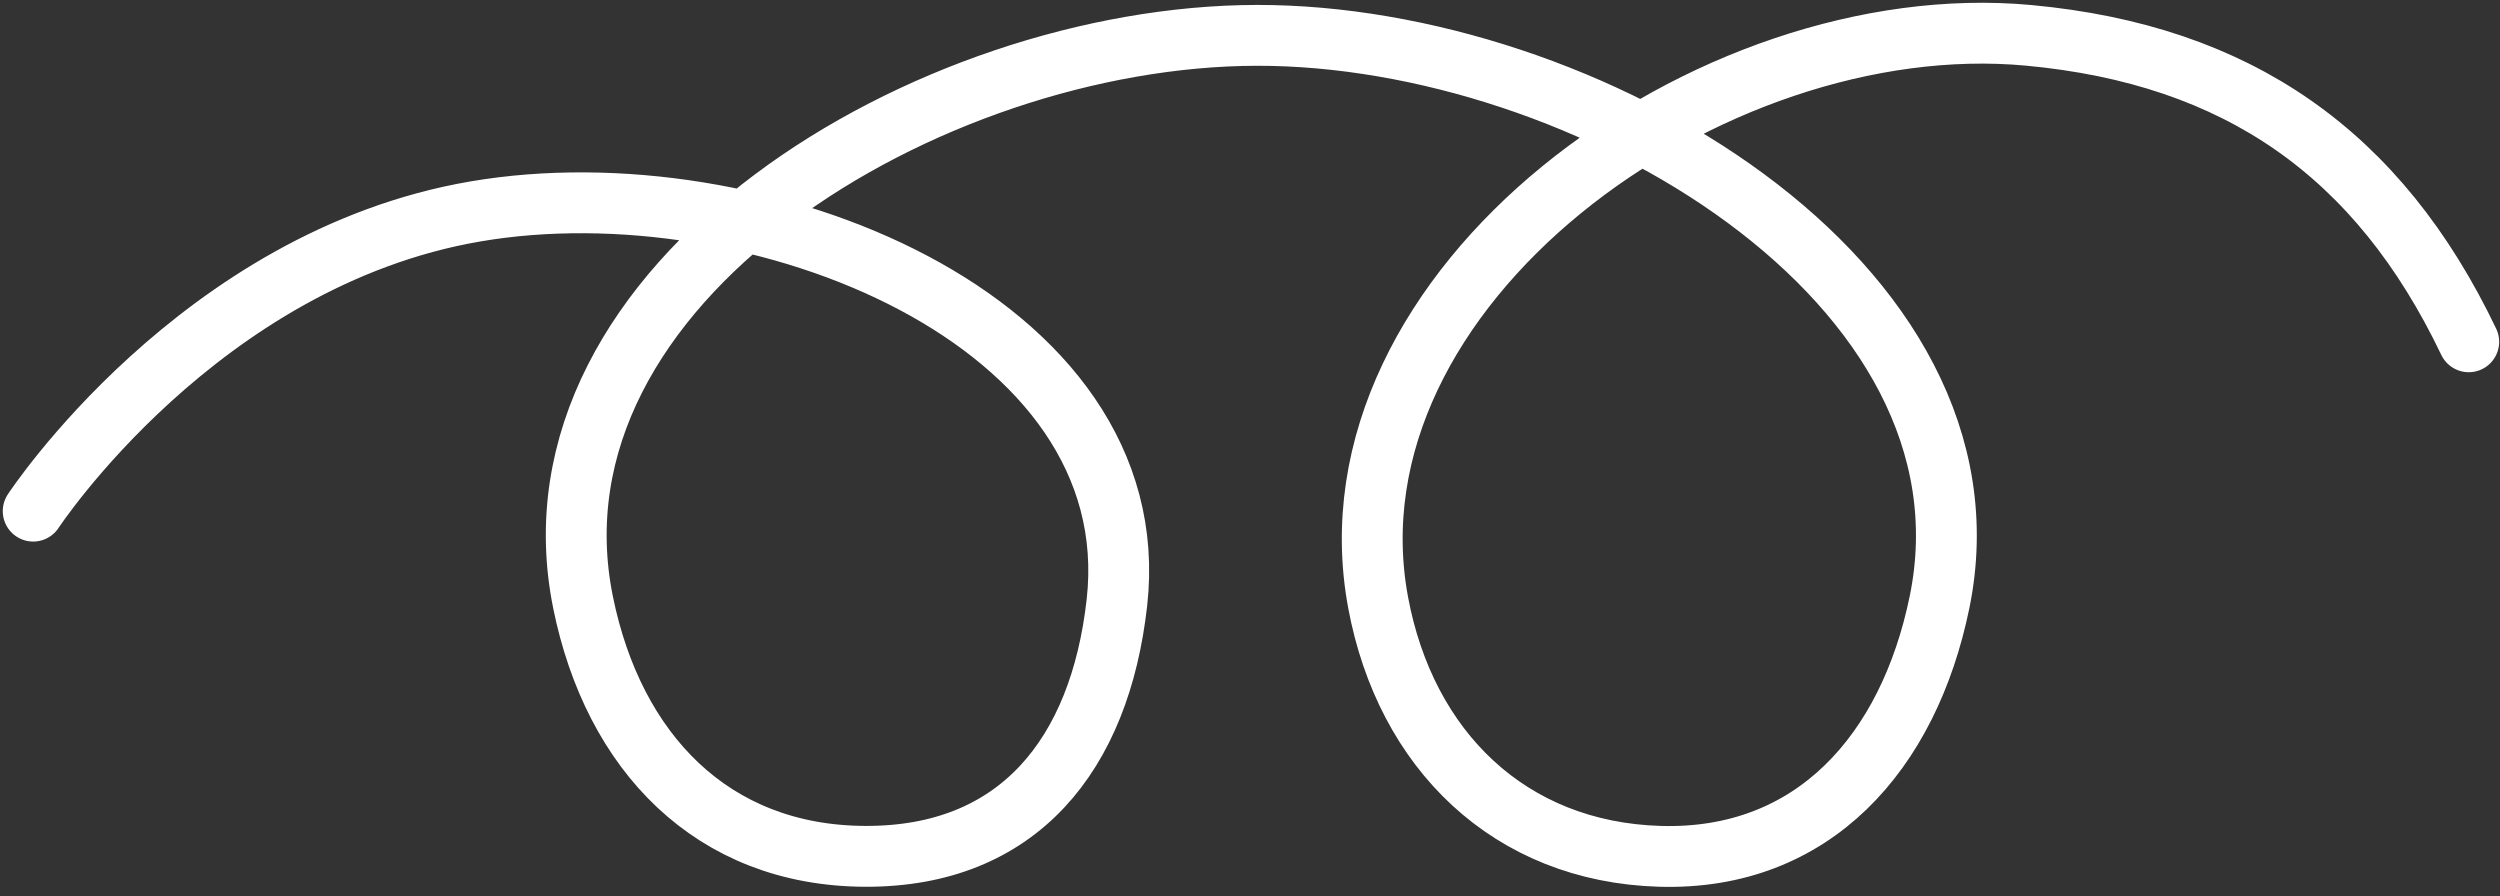
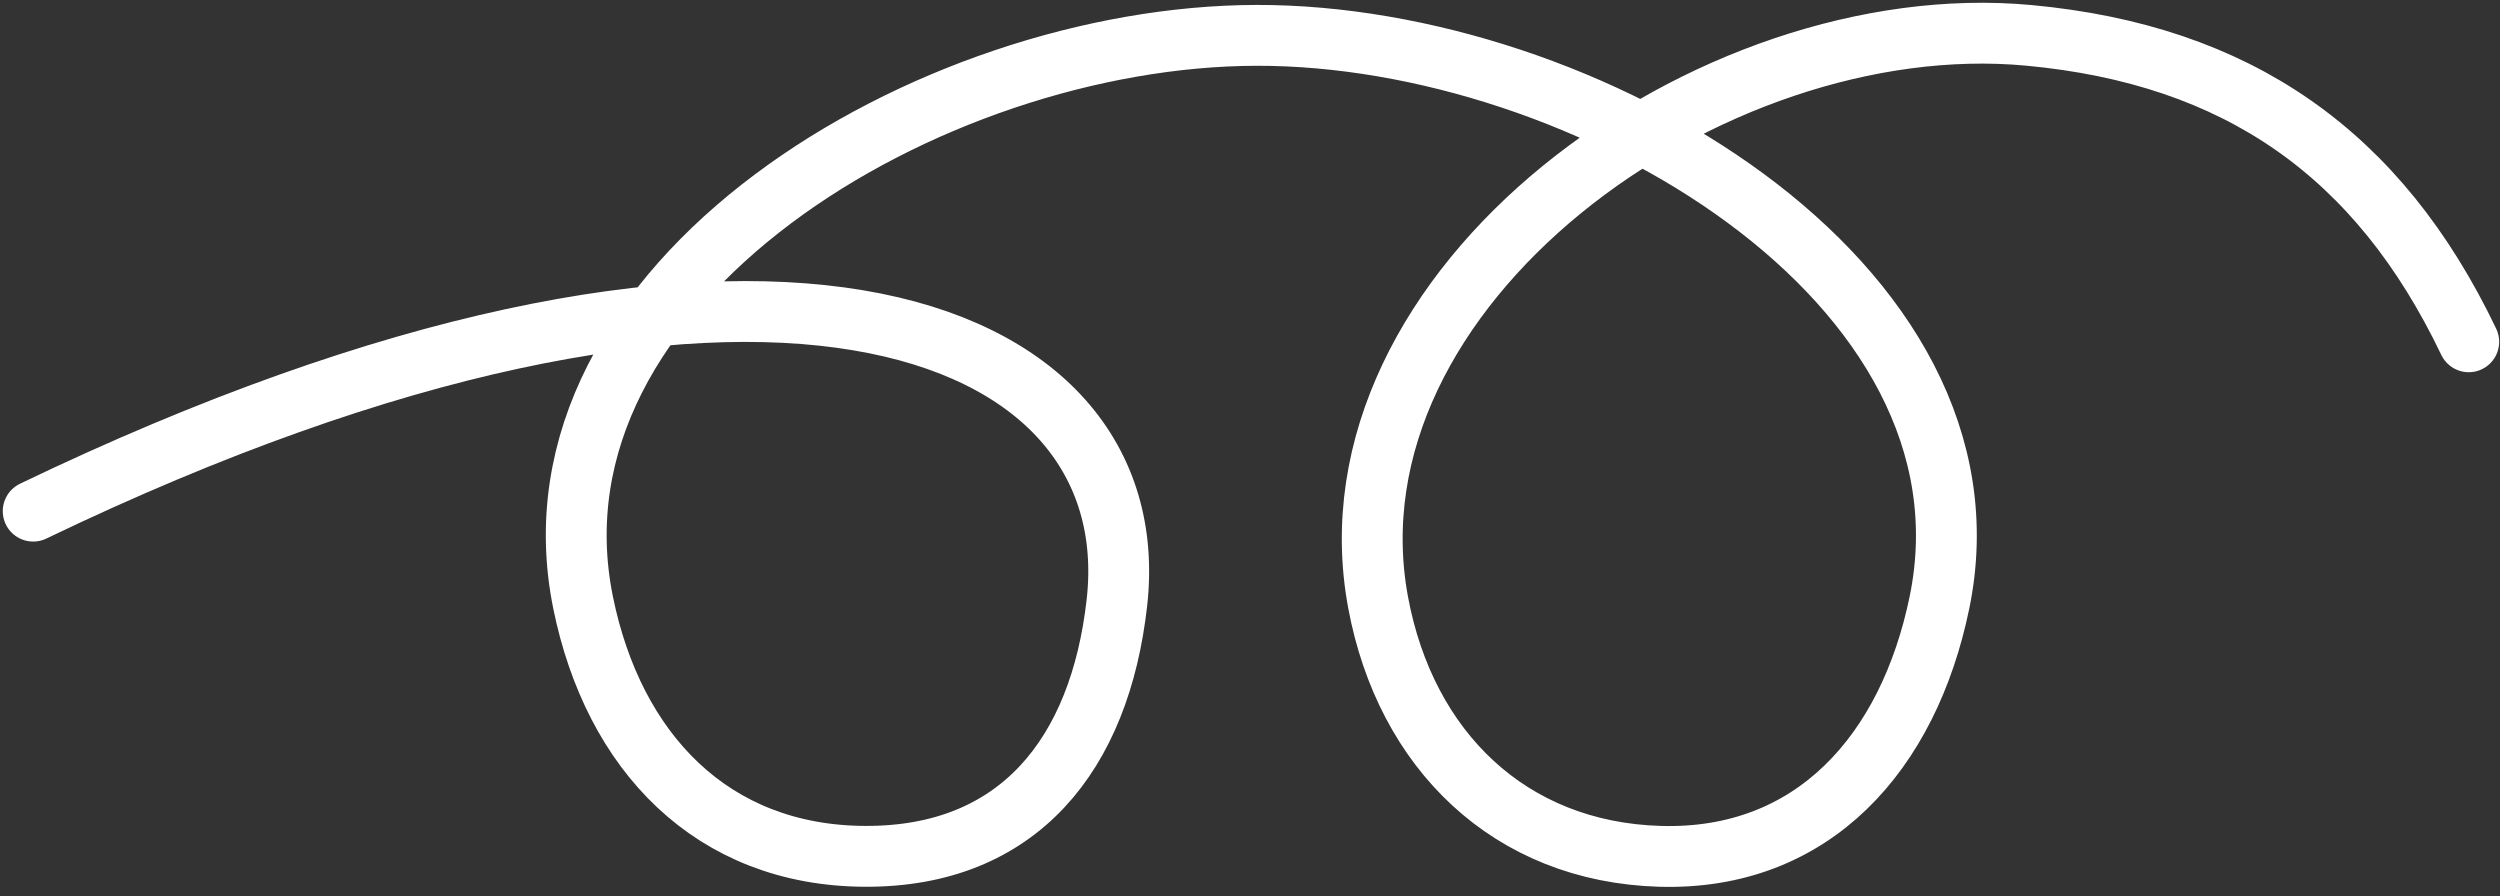
<svg xmlns="http://www.w3.org/2000/svg" width="226" height="81" viewBox="0 0 226 81" fill="none">
  <rect x="0" y="0" width="226" height="81" fill="#333333" stroke="none" />
-   <path d="M3 46.207C3 46.207 17.974 23.396 42.975 19.114C68.387 14.762 103.831 28.891 100.97 54.466C99.431 68.224 92.056 77.479 78.186 77.413C64.364 77.347 55.454 67.988 52.71 54.466C46.835 25.515 84.01 3.251 113.605 3.196C143.259 3.141 181.3 25.474 175.328 54.466C172.535 68.025 163.923 77.817 150.059 77.413C136.47 77.017 127.064 67.807 124.582 54.466C119.289 26.002 154.527 0.502 183.406 3.196C202.263 4.955 215.016 13.839 223.174 30.898" stroke="white" stroke-width="5.5" stroke-linecap="round" />
+   <path d="M3 46.207C68.387 14.762 103.831 28.891 100.97 54.466C99.431 68.224 92.056 77.479 78.186 77.413C64.364 77.347 55.454 67.988 52.71 54.466C46.835 25.515 84.01 3.251 113.605 3.196C143.259 3.141 181.3 25.474 175.328 54.466C172.535 68.025 163.923 77.817 150.059 77.413C136.47 77.017 127.064 67.807 124.582 54.466C119.289 26.002 154.527 0.502 183.406 3.196C202.263 4.955 215.016 13.839 223.174 30.898" stroke="white" stroke-width="5.5" stroke-linecap="round" />
</svg>